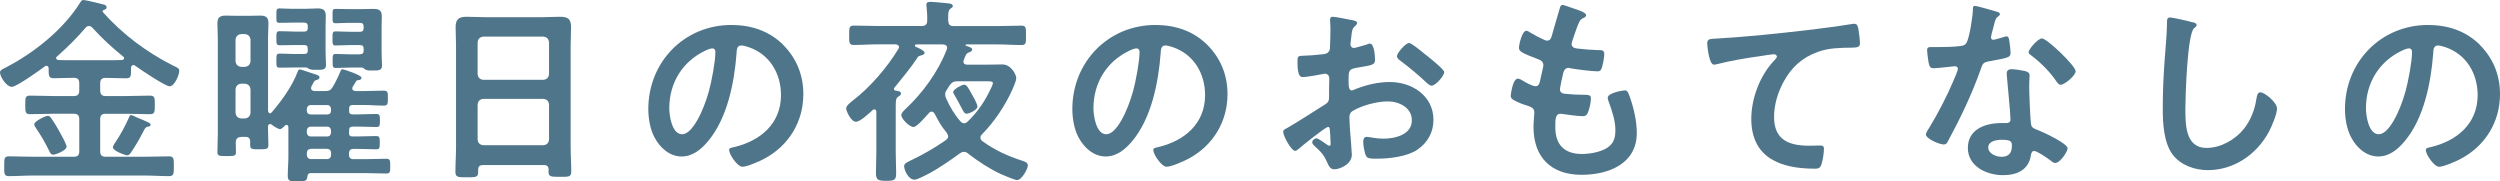
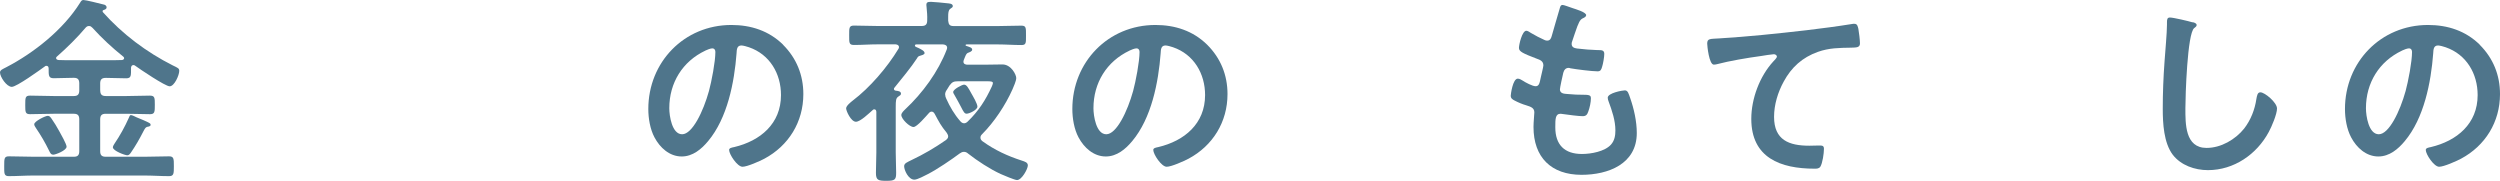
<svg xmlns="http://www.w3.org/2000/svg" data-name="レイヤー 2" viewBox="0 0 362.36 26.28">
  <defs>
    <style>
.cls-1 { fill: #4f758b; }
</style>
  </defs>
  <g data-name="レイヤー 1">
    <path class="cls-1" d="M14.53,13.11c0,.58,.23,.81,.81,.81h2.99c1.13,0,2.26-.06,3.39-.06,.72,0,.72,.32,.72,1.33s0,1.36-.7,1.36c-1.13,0-2.26-.06-3.42-.06h-2.99c-.58,0-.81,.23-.81,.81v4.61c0,.58,.23,.81,.81,.81h5.57c1.22,0,2.41-.06,3.6-.06,.7,0,.7,.35,.7,1.42s0,1.45-.7,1.45c-1.19,0-2.38-.09-3.6-.09H4.9c-1.22,0-2.41,.09-3.62,.09-.7,0-.67-.38-.67-1.45,0-1.13,0-1.42,.7-1.42,1.19,0,2.41,.06,3.6,.06h5.8c.55,0,.78-.23,.78-.81v-4.61c0-.58-.23-.81-.78-.81h-2.96c-1.13,0-2.26,.06-3.39,.06-.7,0-.7-.32-.7-1.33,0-1.07,0-1.36,.7-1.36,1.13,0,2.26,.06,3.39,.06h2.96c.55,0,.78-.23,.78-.81v-1.02c0-.58-.23-.81-.78-.81h-.09c-.96,0-1.91,.06-2.84,.06-.75,0-.73-.41-.73-1.42,0-.2-.09-.38-.32-.38-.12,0-.17,.03-.23,.09-.72,.52-4.09,2.96-4.79,2.96-.75,0-1.71-1.45-1.71-2.09,0-.35,.41-.49,.9-.75C4.93,7.66,9.17,4.29,11.6,.41c.14-.23,.23-.41,.49-.41,.35,0,2.41,.52,2.87,.64,.23,.03,.49,.15,.49,.44,0,.23-.26,.32-.44,.38-.12,.03-.14,.09-.14,.17,0,.06,.03,.09,.03,.12,2.84,3.19,6.32,5.8,10.12,7.72,.78,.38,.96,.43,.96,.81,0,.61-.7,2.23-1.39,2.23-.64,0-4.32-2.49-5.05-3.02-.06-.03-.12-.06-.2-.06-.23,0-.32,.17-.35,.38,0,1.13,.06,1.54-.7,1.54-.96,0-1.92-.06-2.87-.06h-.09c-.58,0-.81,.23-.81,.81v1.02Zm-6.79,9.31c-.38,0-.46-.26-.64-.61-.55-1.13-1.19-2.23-1.91-3.28-.09-.17-.23-.32-.23-.52,0-.43,1.6-1.22,1.97-1.22,.26,0,.38,.2,.52,.38,.41,.58,.78,1.19,1.13,1.83,.23,.41,1.07,1.89,1.07,2.26,0,.55-1.6,1.16-1.92,1.16ZM12.91,3.77c-.23,0-.35,.09-.49,.23-1.22,1.45-2.73,2.93-4.15,4.18-.09,.06-.14,.14-.14,.23,0,.2,.17,.26,.35,.29,.7,.03,1.42,.03,2.15,.03h4.81c.75,0,1.51,0,2.26-.03,.12-.03,.29-.09,.29-.26,0-.12-.06-.17-.12-.23-1.6-1.28-3.1-2.67-4.47-4.18-.15-.14-.26-.26-.49-.26Zm8.41,14.62c-.23,.06-.35,.29-.58,.73-.52,1.02-1.1,2.03-1.74,2.96-.14,.2-.29,.43-.55,.43-.32,0-2.09-.64-2.09-1.16,0-.17,.15-.38,.23-.52,.81-1.19,1.51-2.47,2.09-3.77,.06-.17,.14-.38,.29-.38,.17,0,.64,.23,.81,.32,.32,.12,1.71,.7,1.88,.84,.12,.06,.17,.15,.17,.26,0,.23-.35,.26-.52,.29Z" />
-     <path class="cls-1" d="M50.58,19.23c0,.38,.14,.55,.52,.55h.7c.93,0,1.83-.06,2.7-.06,.52,0,.55,.2,.55,.96s-.03,.96-.52,.96c-.73,0-1.74-.06-2.73-.06h-.55c-.46,0-.67,.2-.67,.7v.09c0,.49,.2,.7,.67,.7h1.71c.99,0,2-.06,2.99-.06,.61,0,.61,.23,.61,1.07s0,1.07-.61,1.07c-.99,0-2-.06-2.99-.06h-7.86c-.41,0-.49,.14-.55,.52-.09,.58-.17,.67-1.42,.67-1.16,0-1.42-.03-1.42-.84,0-.9,.09-1.8,.09-2.67v-4.35c-.03-.26-.17-.32-.26-.32-.12,0-.17,.03-.26,.12-.17,.17-.43,.49-.7,.49-.29,0-.96-.44-1.19-.64-.06-.03-.14-.09-.23-.09-.23,0-.29,.15-.32,.35v.09c0,.87,.06,1.77,.06,2.64,0,.55-.29,.58-1.31,.58s-1.33,0-1.33-.58v-.55c0-.46-.23-.67-.67-.67h-.64c-.52,.06-.75,.23-.78,.78,0,.49,.03,.96,.03,1.45,0,.58-.35,.55-1.36,.55s-1.33,0-1.33-.55c0-.9,.06-1.77,.06-2.64V5.48c0-.7-.06-1.39-.06-2.09,0-.87,.38-1.13,1.22-1.13,.49,0,.96,.03,1.45,.03h2.06c.49,0,.96-.03,1.45-.03,.84,0,1.22,.23,1.22,1.13,0,.7-.06,1.39-.06,2.09v10.59c.03,.15,.09,.35,.29,.35,.12,0,.17-.06,.26-.15,1.45-1.71,2.93-3.74,3.74-5.86,.06-.17,.14-.35,.32-.35s1.62,.52,1.92,.61c.49,.15,.93,.26,.93,.55,0,.2-.17,.29-.35,.35-.38,.09-.43,.2-.61,.58-.06,.09-.12,.2-.2,.35-.03,.12-.06,.17-.06,.29,0,.29,.23,.38,.49,.41h1.48c.61,0,.87-.09,1.19-.64,.43-.73,.78-1.45,1.1-2.23,.06-.15,.12-.29,.29-.29s2.76,.84,2.76,1.22c0,.26-.2,.32-.41,.35-.17,0-.26,.03-.38,.17-.12,.2-.32,.55-.46,.75-.06,.12-.09,.17-.09,.29,0,.29,.23,.35,.46,.38h1.28c.93,0,1.86-.06,2.81-.06,.61,0,.61,.26,.61,1.07s0,1.1-.61,1.1c-.96,0-1.88-.09-2.81-.09h-1.65c-.41,0-.55,.17-.55,.55v.26c0,.41,.14,.55,.52,.55h.64c.93,0,1.86-.06,2.73-.06,.55,0,.58,.2,.58,.96s-.03,.93-.55,.93c-.75,0-1.77-.06-2.76-.06h-.61c-.41,0-.55,.17-.55,.55v.32Zm-15.08-9.54c.49-.06,.75-.32,.81-.81v-3.13c-.06-.49-.32-.75-.81-.81h-.55c-.49,.06-.75,.32-.81,.81v3.13c.06,.49,.32,.75,.81,.81h.55Zm-1.36,6.67c.06,.49,.32,.75,.81,.81h.55c.49-.06,.75-.32,.81-.81v-3.42c-.06-.49-.32-.75-.81-.81h-.55c-.49,.06-.75,.32-.81,.81v3.42Zm9.92-8.53c.41,0,.55-.15,.55-.55v-.2c0-.41-.14-.55-.55-.55h-1.19c-.78,0-1.57,.03-2.35,.03-.46,0-.46-.23-.46-1.02s0-1.02,.46-1.02c.78,0,1.57,.06,2.35,.06h1.19c.41,0,.55-.15,.55-.55v-.2c0-.38-.14-.55-.55-.55h-1.65c-.64,0-1.25,.03-1.89,.03-.49,0-.46-.2-.46-1.02s-.03-1.07,.46-1.07c.64,0,1.25,.06,1.89,.06h1.74c.64,0,1.28-.06,1.91-.06,.78,0,1.16,.26,1.16,1.07,0,.55-.03,1.1-.03,1.65v3.51c0,.73,.06,1.54,.06,1.97,0,.75-.55,.7-1.42,.7-.35,0-.78,.03-1.1-.17-.09-.06-.23-.17-.35-.17h-1.57c-.75,0-1.54,.03-2.29,.03-.46,0-.46-.23-.46-1.02s0-1.02,.46-1.02c.75,0,1.54,.06,2.29,.06h1.25Zm.99,7.4c-.35,0-.55,.23-.58,.55v.26c0,.35,.23,.55,.58,.55h2.38c.35,0,.55-.2,.55-.55v-.26c-.03-.32-.2-.55-.55-.55h-2.38Zm0,3.13c-.35,0-.55,.23-.58,.55v.32c.03,.32,.23,.55,.58,.55h2.38c.35,0,.52-.23,.55-.55v-.32c-.03-.32-.2-.55-.55-.55h-2.38Zm-.58,4c0,.49,.23,.7,.7,.7h2.15c.46,0,.67-.2,.67-.7v-.09c0-.49-.2-.7-.67-.7h-2.15c-.46,0-.7,.2-.7,.7v.09Zm7.69-14.5c.41,0,.55-.17,.55-.55v-.23c0-.38-.15-.55-.55-.55h-1.28c-.75,0-1.48,.06-2.23,.06-.46,0-.46-.23-.46-1.02s0-1.02,.46-1.02c.75,0,1.48,.06,2.23,.06h1.28c.38,0,.55-.17,.55-.55v-.17c0-.41-.15-.58-.55-.58h-1.62c-.64,0-1.25,.06-1.88,.06-.49,0-.46-.23-.46-1.04,0-.87-.03-1.04,.49-1.04,.61,0,1.25,.03,1.86,.03h1.71c.61,0,1.22-.03,1.83-.03,.81,0,1.25,.17,1.25,1.07,0,.46-.03,.99-.03,1.65v3.51c0,.78,.06,1.51,.06,1.97,0,.75-.49,.73-1.39,.73h-.23c-.35,0-.7-.03-.93-.23-.12-.09-.17-.17-.32-.2h-1.6c-.75,0-1.48,.06-2.23,.06-.46,0-.46-.23-.46-1.02s0-1.01,.46-1.01c.75,0,1.48,.06,2.23,.06h1.28Z" />
-     <path class="cls-1" d="M78.83,23.93h-8.85c-.46,0-.67,.2-.67,.67v.29c0,.81-.29,.81-1.65,.81-1.25,0-1.65,0-1.65-.78,0-1.22,.09-2.44,.09-3.63V6.7c0-.93-.06-1.83-.06-2.76,0-1.16,.46-1.51,1.59-1.51,.84,0,1.68,.06,2.55,.06h8.47c.84,0,1.68-.06,2.52-.06,1.1,0,1.6,.29,1.6,1.48,0,.93-.06,1.86-.06,2.78v14.53c0,1.22,.09,2.41,.09,3.63,0,.81-.35,.78-1.65,.78s-1.65,0-1.65-.78c0-.09,0-.17,.03-.26-.03-.46-.23-.67-.7-.67Zm-.06-12.36c.49-.06,.75-.32,.81-.81V6.12c-.06-.49-.32-.75-.81-.81h-8.73c-.49,.06-.75,.32-.81,.81v4.64c.06,.49,.32,.75,.81,.81h8.73Zm-9.54,8.67c.06,.49,.32,.75,.81,.81h8.73c.49-.06,.75-.32,.81-.81v-5.1c-.06-.49-.32-.75-.81-.81h-8.73c-.49,.06-.75,.32-.81,.81v5.1Z" />
    <path class="cls-1" d="M113.51,6.5c1.94,1.94,2.93,4.38,2.93,7.14,0,4.03-2.12,7.48-5.66,9.37-.67,.35-2.47,1.16-3.16,1.16-.75,0-1.94-1.8-1.94-2.44,0-.29,.44-.35,.73-.41,3.8-.9,6.79-3.39,6.79-7.54,0-3.1-1.62-5.89-4.64-6.93-.26-.09-.84-.26-1.1-.26-.67,0-.67,.64-.7,1.13-.32,4.23-1.33,9.4-4.12,12.73-.96,1.16-2.23,2.23-3.83,2.23-1.77,0-3.16-1.28-3.94-2.76-.64-1.19-.9-2.76-.9-4.12,0-6.79,5.19-12.18,12.04-12.18,2.84,0,5.45,.84,7.51,2.87Zm-11.28,.84c-3.31,1.57-5.22,4.67-5.22,8.35,0,1.07,.38,3.77,1.86,3.77s3.07-3.31,3.89-6.27c.38-1.39,.93-4.26,.93-5.66,0-.29-.14-.52-.46-.52-.23,0-.75,.2-.99,.32Z" />
    <path class="cls-1" d="M143.15,9.37c.73,0,1.45-.03,2.15-.03,1.25,0,2,1.48,2,1.97,0,.41-.38,1.25-.55,1.65-1.02,2.29-2.64,4.73-4.41,6.5-.15,.15-.23,.29-.23,.49,0,.23,.12,.38,.29,.52,1.77,1.28,3.66,2.15,5.71,2.81,.44,.15,.87,.26,.87,.7,0,.49-.87,2.12-1.57,2.12-.32,0-1.97-.7-2.35-.87-1.54-.7-3.39-1.91-4.73-2.96-.17-.15-.35-.26-.61-.26-.23,0-.41,.09-.61,.23-1.25,.93-3.25,2.29-4.61,2.99-.46,.23-1.51,.81-1.97,.81-.87,0-1.48-1.39-1.48-1.94,0-.44,.44-.58,1.07-.9,1.77-.84,3.36-1.77,4.99-2.9,.17-.15,.32-.29,.32-.52s-.12-.35-.2-.52c-.87-1.07-1.1-1.54-1.74-2.73-.12-.2-.23-.35-.46-.35-.17,0-.29,.09-.41,.23-.38,.41-1.71,2-2.21,2-.58,0-1.77-1.16-1.77-1.74,0-.29,.35-.61,.55-.81,2.55-2.38,4.79-5.45,6.03-8.67,.03-.09,.06-.17,.06-.26,0-.35-.29-.46-.58-.49h-3.89c-.12,0-.2,.06-.2,.17,0,.09,.06,.15,.12,.17,.12,.06,.23,.12,.38,.17,.46,.23,.9,.44,.9,.75,0,.23-.46,.32-.64,.38-.26,.06-.35,.17-.46,.38-.81,1.25-2.29,3.05-3.25,4.23-.06,.06-.09,.12-.09,.2,0,.17,.12,.23,.29,.26,.26,.03,.73,.06,.73,.43,0,.2-.15,.26-.41,.44-.32,.23-.35,.55-.35,1.51v6.56c0,.99,.06,1.97,.06,2.96s-.17,1.16-1.39,1.16-1.54-.09-1.54-1.16c0-.99,.06-1.97,.06-2.96v-5.83c0-.2-.06-.41-.29-.41-.15,0-.2,.06-.29,.15-.49,.43-1.74,1.65-2.38,1.65-.72,0-1.42-1.57-1.42-1.94s.67-.9,.96-1.13c2.47-1.86,5.02-4.84,6.61-7.48,.06-.09,.09-.15,.09-.26,0-.29-.23-.38-.49-.41h-2.61c-1.16,0-2.29,.09-3.42,.09-.73,0-.7-.32-.7-1.39s-.03-1.42,.7-1.42c1.13,0,2.26,.06,3.42,.06h6.38c.58,0,.81-.23,.81-.81,.03-.7-.03-1.22-.09-1.91,0-.09-.03-.23-.03-.32,0-.41,.2-.46,.7-.46,.32,0,1.89,.15,2.29,.2,.26,.03,.84,.03,.84,.41,0,.17-.12,.23-.38,.41-.26,.2-.29,.61-.29,1.13v.58c.06,.58,.23,.78,.81,.78h6.38c1.13,0,2.26-.06,3.42-.06,.7,0,.67,.32,.67,1.42s.03,1.39-.67,1.39c-1.13,0-2.29-.09-3.42-.09h-4.53c-.06,0-.14,.03-.14,.12,0,.03,.06,.09,.09,.09,.41,.15,.87,.23,.87,.55,0,.26-.41,.38-.61,.46-.17,.06-.29,.23-.46,.67-.06,.17-.2,.44-.2,.61,0,.32,.26,.41,.52,.44h2.99Zm-6.15,4.35c0,.2,.06,.38,.14,.55,.55,1.22,1.19,2.32,2.06,3.31,.15,.17,.32,.29,.55,.29,.2,0,.38-.12,.52-.26,1.57-1.51,2.58-3.1,3.48-5.05,.06-.12,.17-.41,.17-.52,0-.23-.32-.26-.78-.26h-4.29c-.64,0-.84,.12-1.22,.61-.12,.2-.26,.41-.38,.61-.17,.23-.26,.44-.26,.73Zm3.1,2.76c-.29,0-.44-.26-.81-.99-.23-.44-.55-1.04-1.04-1.89-.06-.09-.09-.14-.09-.26,0-.41,1.3-1.07,1.57-1.07,.38,0,.61,.44,1.07,1.28,.26,.46,.87,1.48,.87,1.91,0,.46-1.16,1.02-1.57,1.02Z" />
    <path class="cls-1" d="M174.99,6.5c1.94,1.94,2.93,4.38,2.93,7.14,0,4.03-2.12,7.48-5.66,9.37-.67,.35-2.47,1.16-3.16,1.16-.75,0-1.94-1.8-1.94-2.44,0-.29,.44-.35,.72-.41,3.8-.9,6.79-3.39,6.79-7.54,0-3.1-1.62-5.89-4.64-6.93-.26-.09-.84-.26-1.1-.26-.67,0-.67,.64-.7,1.13-.32,4.23-1.33,9.4-4.12,12.73-.96,1.16-2.23,2.23-3.83,2.23-1.77,0-3.16-1.28-3.95-2.76-.64-1.19-.9-2.76-.9-4.12,0-6.79,5.19-12.18,12.04-12.18,2.84,0,5.45,.84,7.51,2.87Zm-11.28,.84c-3.31,1.57-5.22,4.67-5.22,8.35,0,1.07,.38,3.77,1.86,3.77s3.07-3.31,3.89-6.27c.38-1.39,.93-4.26,.93-5.66,0-.29-.14-.52-.46-.52-.23,0-.75,.2-.99,.32Z" />
-     <path class="cls-1" d="M192.45,18.42c-.35,0-3.8,2.78-4.29,3.22-.12,.09-.29,.23-.43,.23-.58,0-1.74-2.18-1.74-2.76,0-.32,.32-.41,.67-.61,1.62-.93,3.16-1.97,4.76-2.96,1.1-.67,1.22-.7,1.22-1.6v-.99c0-.44,.03-.87,.03-1.31v-.29c0-.38-.26-.67-.64-.67-.06,0-.12,.03-.17,.03-.55,.12-2.52,.46-2.96,.46-.38,0-.84-.03-.84-2.15,0-.78,.06-.9,.61-.93,.9-.03,1.91-.09,2.81-.2,.38-.03,.81-.06,1.07-.35,.23-.26,.23-.55,.23-.87,.03-.81,.06-1.62,.06-2.44,0-.58-.06-1.25-.06-1.36,0-.23,.09-.44,.38-.44,.44,0,2.38,.41,2.96,.52,.17,.03,.58,.12,.58,.38,0,.17-.17,.35-.29,.46-.43,.35-.46,.7-.55,1.6-.03,.17-.06,.41-.09,.67,0,.12-.03,.29-.03,.41,0,.26,.23,.49,.49,.49,.2,0,1.54-.41,1.83-.49,.14-.06,.35-.15,.49-.15,.67,0,.75,1.89,.75,2.38,0,.75-.49,.75-2.7,1.13-1.07,.2-1.13,.41-1.13,1.74v.41c0,.49,.06,1.13,.44,1.13,.14,0,.55-.17,.72-.26,1.54-.58,3.13-.96,4.82-.96,3.22,0,6.32,2,6.32,5.48,0,1.8-.84,3.31-2.32,4.32-1.48,1.02-4.09,1.31-5.83,1.31h-.35c-.46,0-1.07-.03-1.22-.32-.26-.41-.46-1.6-.46-2.09,0-.38,.09-.75,.52-.75,.35,0,1.31,.26,2.38,.26,1.68,0,4.15-.55,4.15-2.67,0-1.83-1.86-2.73-3.48-2.73s-3.74,.58-5.11,1.39c-.32,.2-.46,.49-.46,.9,0,.35,.06,1.51,.09,1.92,.06,.61,.26,3.22,.26,3.51,0,1.42-1.77,2.12-2.55,2.12-.64,0-.84-.61-1.07-1.1-.46-1.04-.93-1.51-1.77-2.26-.14-.15-.35-.32-.35-.55,0-.32,.35-.58,.64-.58,.2,0,1.22,.7,1.48,.9,.09,.09,.23,.17,.35,.17,.17,0,.2-.12,.2-.23,0-.03-.06-1.22-.06-1.28,0-.15-.03-.29-.03-.41-.03-.52-.03-.81-.32-.81Zm14.65-10.12c.78,.61,2.23,1.83,2.23,2.15,0,.55-1.25,1.97-1.83,1.97-.23,0-.46-.2-.64-.35-1.22-1.16-2.5-2.23-3.86-3.25-.2-.14-.52-.38-.52-.7,0-.44,1.28-1.89,1.74-1.89,.35,0,1.54,.99,2.18,1.51,.23,.17,.46,.38,.7,.55Z" />
    <path class="cls-1" d="M229.89,2.23c0,.14-.12,.23-.26,.32-.41,.2-.61,.23-1.01,1.28-.26,.7-.49,1.42-.73,2.12-.06,.14-.09,.26-.09,.41,0,.49,.38,.61,.78,.67,.99,.12,1.97,.2,2.96,.23,.55,0,.99-.03,.99,.55,0,.43-.17,1.45-.32,1.89-.12,.41-.23,.64-.64,.64-.84,0-3.1-.29-3.94-.44-.09-.03-.17-.06-.26-.06-.46,0-.67,.32-.78,.7-.09,.35-.49,2.18-.49,2.41,0,.61,.61,.64,1.01,.67,.87,.09,1.74,.12,2.61,.12,.78,0,.87,.2,.87,.49,0,.58-.17,1.39-.38,1.94-.15,.44-.32,.67-.81,.67-.67,0-2.03-.2-2.73-.29-.12-.03-.38-.06-.46-.06-.78,0-.78,.73-.78,1.97,0,2.52,1.33,3.86,3.86,3.86,1.31,0,3.31-.35,4.21-1.36,.52-.58,.64-1.31,.64-2.06,0-1.42-.49-2.87-.99-4.21-.06-.14-.12-.35-.12-.52,0-.7,2.15-1.07,2.47-1.07,.46,0,.55,.46,.78,1.1,.55,1.57,.96,3.39,.96,5.08,0,4.5-4.15,6.06-8.01,6.06-4.38,0-6.96-2.52-6.96-6.93,0-.72,.12-1.83,.12-2.12,0-.64-.49-.81-1.16-1.02-.58-.17-1.16-.41-1.71-.7-.32-.17-.55-.32-.55-.7,0-.17,.29-2.47,1.02-2.47,.26,0,.52,.17,.72,.29,.38,.26,1.42,.81,1.86,.81,.49,0,.58-.41,.75-1.25,.06-.32,.17-.7,.26-1.13,.03-.2,.12-.46,.12-.64,0-.64-.52-.81-.93-.96-2.03-.78-2.61-1.04-2.61-1.57,0-.49,.46-2.49,1.07-2.49,.2,0,.49,.2,.67,.32,.84,.49,1.1,.61,1.97,1.02,.14,.06,.23,.09,.38,.09,.46,0,.58-.38,.67-.7,.26-.99,.9-3.05,1.13-3.89,.09-.32,.14-.58,.44-.58,.2,0,.93,.29,1.45,.46,.49,.17,1.97,.58,1.97,1.04Z" />
    <path class="cls-1" d="M249.14,5.57c4.23-.26,8.47-.7,12.71-1.19,2.17-.26,4.41-.55,6.58-.9,.12-.03,.23-.03,.35-.03,.44,0,.49,.38,.58,.73,.09,.49,.23,1.62,.23,2.12,0,.64-.61,.58-1.28,.61-1.71,.03-3.19,.03-4.82,.61-2.26,.81-3.83,2.23-4.96,4.32-.84,1.54-1.39,3.34-1.39,5.1,0,3.37,2.18,4.18,5.11,4.18,.52,0,1.16-.03,1.45-.03,.44,0,.67,.03,.67,.49,0,.64-.2,2.06-.52,2.58-.2,.29-.52,.29-.84,.29-4.93,0-9.17-1.57-9.17-7.22,0-2.93,1.22-6.18,3.19-8.32,.15-.15,.52-.52,.52-.7,0-.23-.26-.35-.44-.35-.23,0-1.54,.2-1.86,.26-1.94,.26-4.55,.7-6.41,1.19-.14,.03-.29,.06-.43,.06-.7,0-.96-2.76-.96-3.05,0-.75,.41-.67,1.68-.75Z" />
-     <path class="cls-1" d="M289.42,1.68c.14,.06,.46,.15,.46,.35s-.2,.32-.46,.52c-.23,.2-.44,1.22-.52,1.54-.09,.23-.32,1.16-.32,1.3,0,.2,.12,.38,.32,.38s1.39-.35,1.65-.44c.09-.03,.2-.06,.29-.06,.35,0,.38,.52,.43,.87,.06,.41,.15,1.13,.15,1.54,0,.64-.35,.7-3.02,1.19-1.04,.17-1.02,.38-1.36,1.33-1.28,3.57-2.93,7.02-4.73,10.33-.17,.29-.26,.41-.58,.41-.64,0-2.58-.84-2.58-1.45,0-.26,.38-.81,.52-1.04,1.19-1.94,2.58-4.61,3.45-6.7,.15-.32,.67-1.54,.67-1.77,0-.17-.15-.38-.41-.38-.23,0-2.47,.29-3.13,.29-.49,0-.61-.26-.73-.93-.06-.35-.2-1.39-.2-1.68,0-.38,.2-.46,.52-.46h1.33c.99,0,2-.03,2.99-.15,.38-.06,.64-.09,.87-.46,.44-.73,.93-3.94,.93-4.87,0-.2,0-.49,.26-.49,.32,0,2.73,.7,3.19,.84Zm4.18,8.64c.32,.09,.58,.26,.58,.61,0,.06-.06,.93-.06,1.54,0,.84,.14,5.02,.29,5.63,.09,.44,.46,.55,.9,.73,.09,.03,.2,.09,.29,.12,.67,.26,4.09,1.86,4.09,2.55,0,.46-1.07,2.12-1.8,2.12-.29,0-.55-.26-.75-.41-.43-.32-1.86-1.33-2.32-1.33-.32,0-.43,.41-.46,.67-.35,2.12-2.06,2.84-4.03,2.84-2.35,0-5.1-1.25-5.1-3.95s2.52-3.6,4.82-3.6h.75c.35,0,.61-.15,.61-.49,0-.93-.44-5.13-.52-6.27,0-.14-.03-.26-.03-.41,0-.46,.26-.64,.7-.64,.55,0,1.54,.17,2.06,.29Zm-5.42,11.05c0,.9,1.16,1.36,1.92,1.36,1.04,0,1.51-.55,1.51-1.57,0-.58-.03-.9-1.48-.9-.7,0-1.94,.17-1.94,1.1Zm12.68-11.08c0,.7-1.65,2-2.18,2-.29,0-.49-.32-.64-.52-.9-1.36-2.32-2.76-3.63-3.74-.12-.09-.38-.26-.38-.46,0-.41,1.33-2,1.94-2,.73,0,4.87,3.97,4.87,4.73Z" />
    <path class="cls-1" d="M317.81,3.22c.2,.03,.58,.15,.58,.41,0,.2-.17,.29-.35,.44-1.01,.75-1.28,9.95-1.28,11.6,0,2.26-.06,5.77,3.07,5.77,2.09,0,4.18-1.22,5.45-2.81,.96-1.25,1.54-2.73,1.77-4.29,.09-.46,.15-.96,.58-.96,.64,0,2.41,1.48,2.41,2.35,0,.81-.78,2.64-1.19,3.39-1.74,3.25-5.05,5.54-8.82,5.54-1.91,0-3.92-.7-5.1-2.23-1.31-1.74-1.45-4.55-1.45-6.67,0-2.29,.09-4.58,.26-6.87,.09-1.33,.35-4.12,.35-5.31v-.32c0-.43,.03-.72,.43-.72,.49,0,2.7,.52,3.28,.7Z" />
    <path class="cls-1" d="M359.43,6.5c1.94,1.94,2.93,4.38,2.93,7.14,0,4.03-2.12,7.48-5.66,9.37-.67,.35-2.47,1.16-3.16,1.16-.75,0-1.94-1.8-1.94-2.44,0-.29,.44-.35,.73-.41,3.8-.9,6.79-3.39,6.79-7.54,0-3.1-1.62-5.89-4.64-6.93-.26-.09-.84-.26-1.1-.26-.67,0-.67,.64-.7,1.13-.32,4.23-1.33,9.4-4.12,12.73-.96,1.16-2.23,2.23-3.83,2.23-1.77,0-3.16-1.28-3.94-2.76-.64-1.19-.9-2.76-.9-4.12,0-6.79,5.19-12.18,12.04-12.18,2.84,0,5.45,.84,7.51,2.87Zm-11.28,.84c-3.31,1.57-5.22,4.67-5.22,8.35,0,1.07,.38,3.77,1.86,3.77s3.07-3.31,3.89-6.27c.38-1.39,.93-4.26,.93-5.66,0-.29-.14-.52-.46-.52-.23,0-.75,.2-.99,.32Z" />
  </g>
</svg>